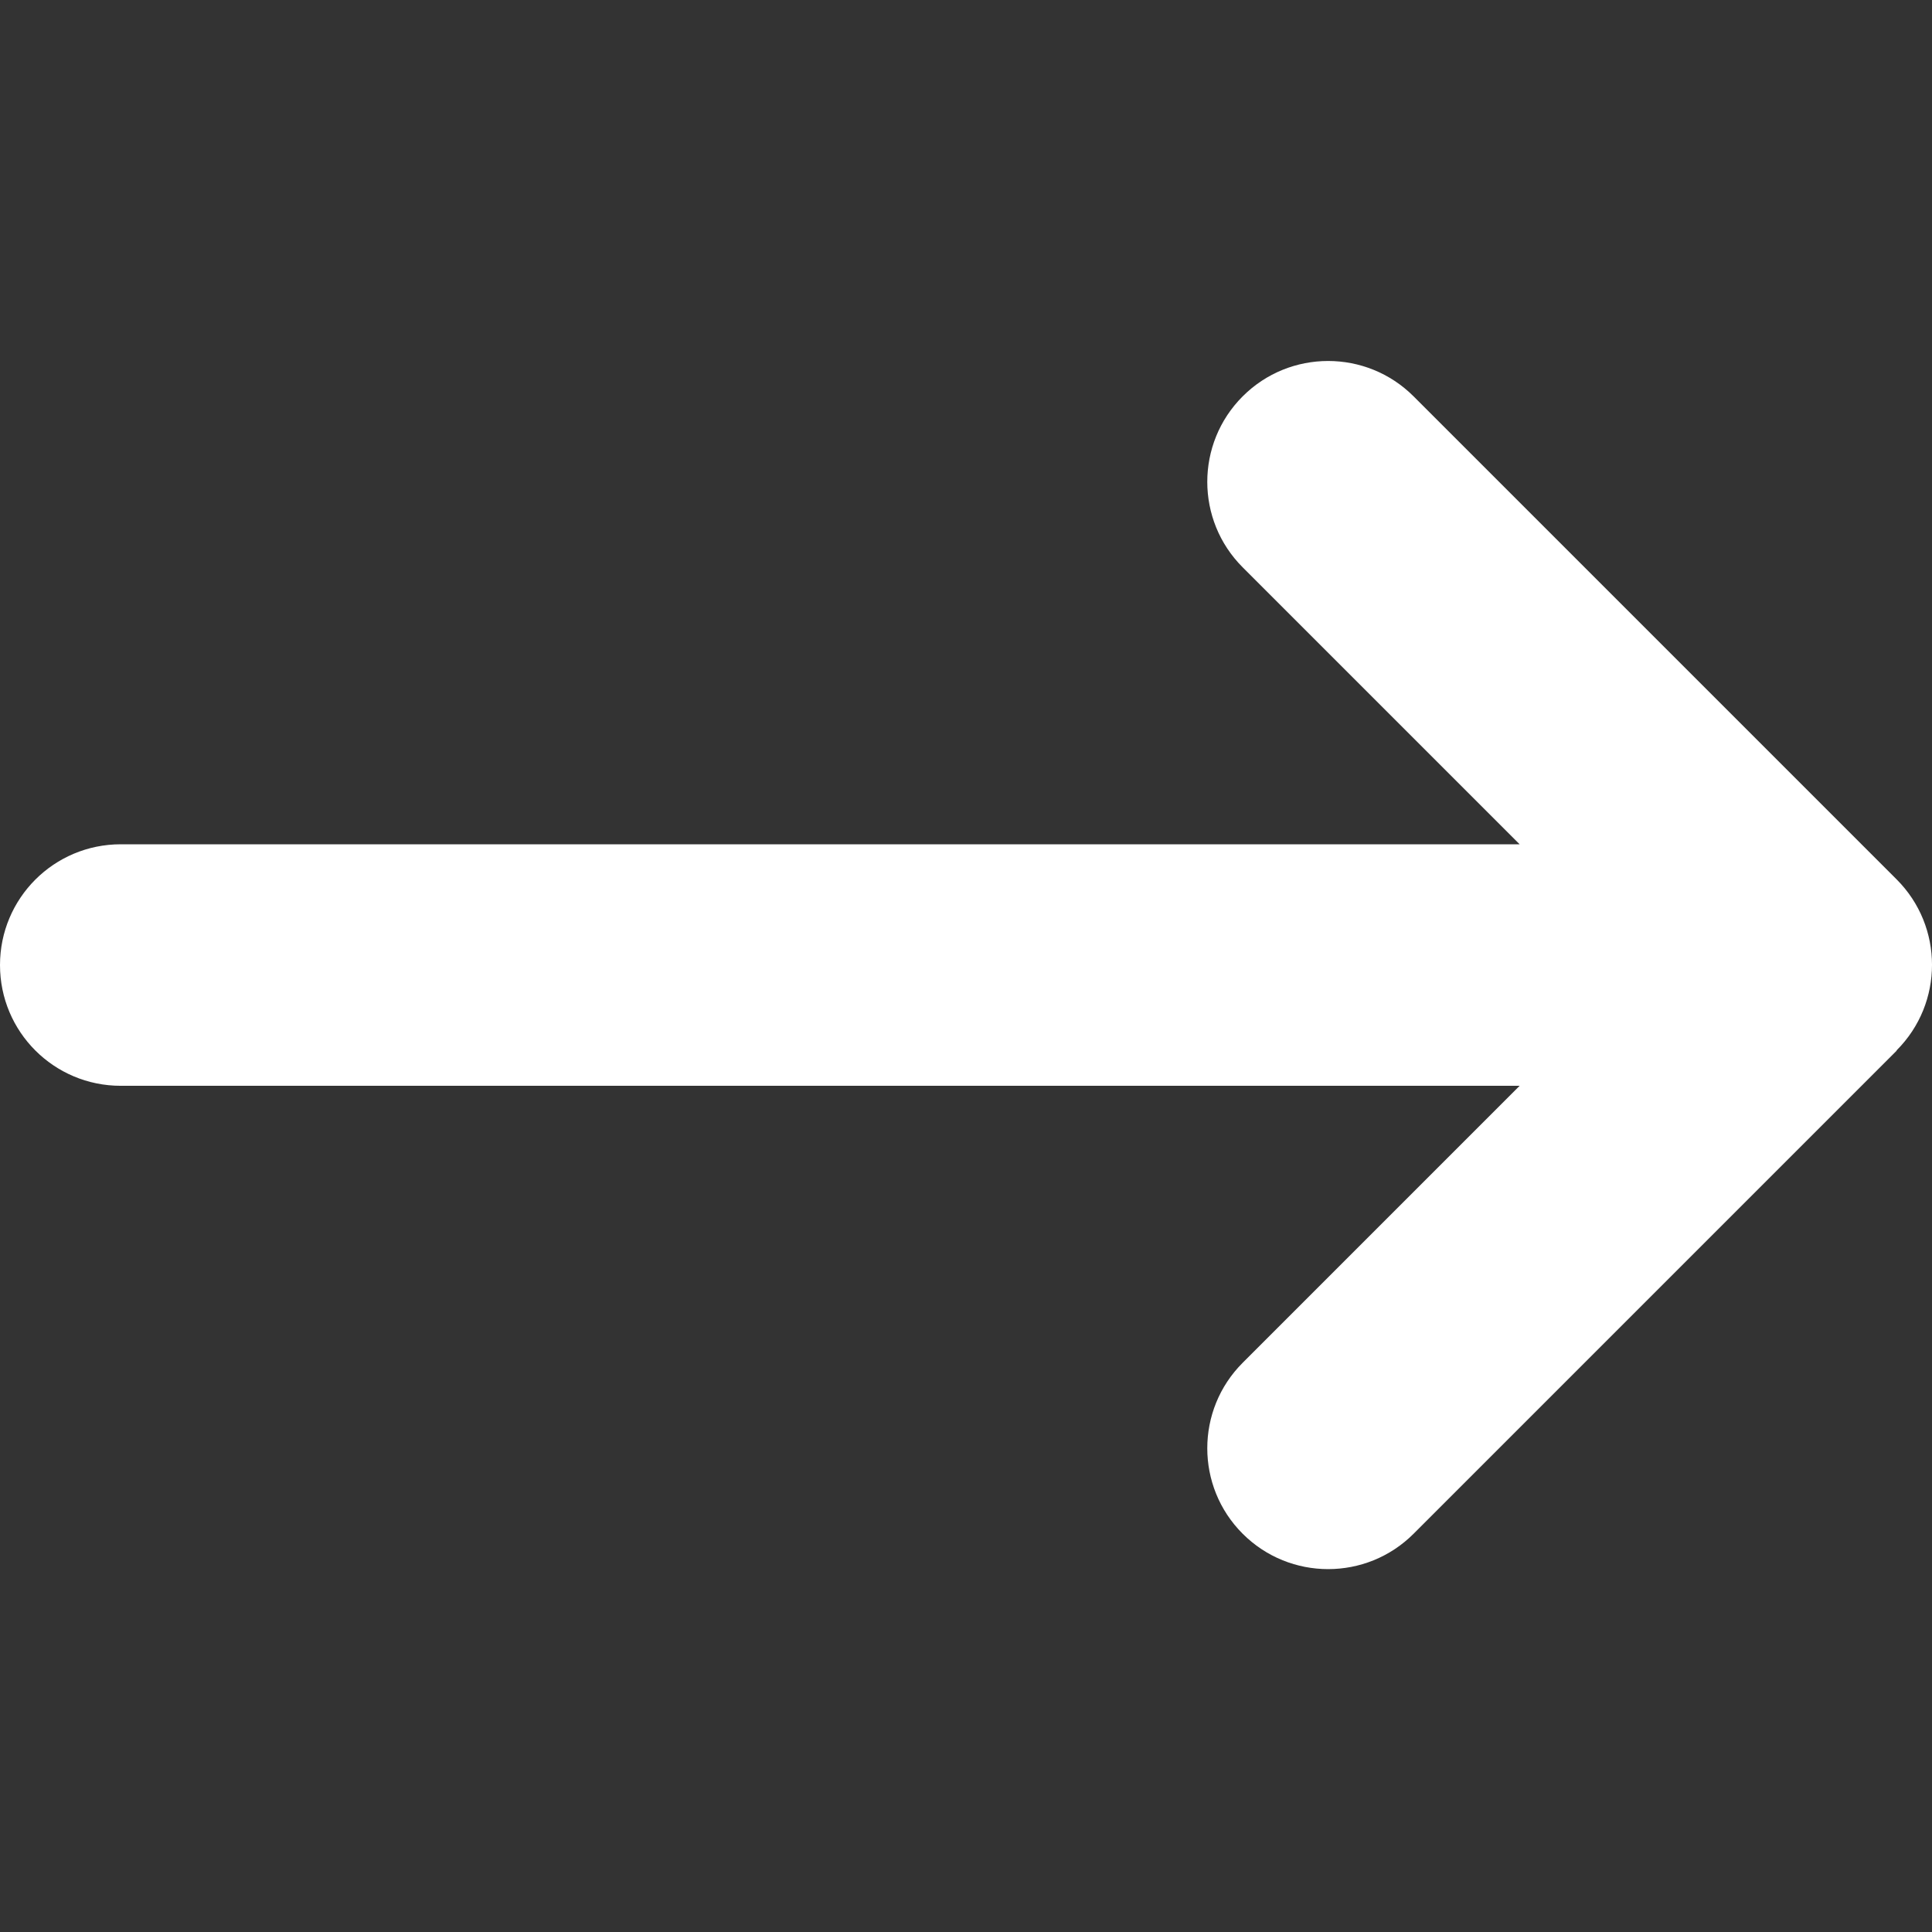
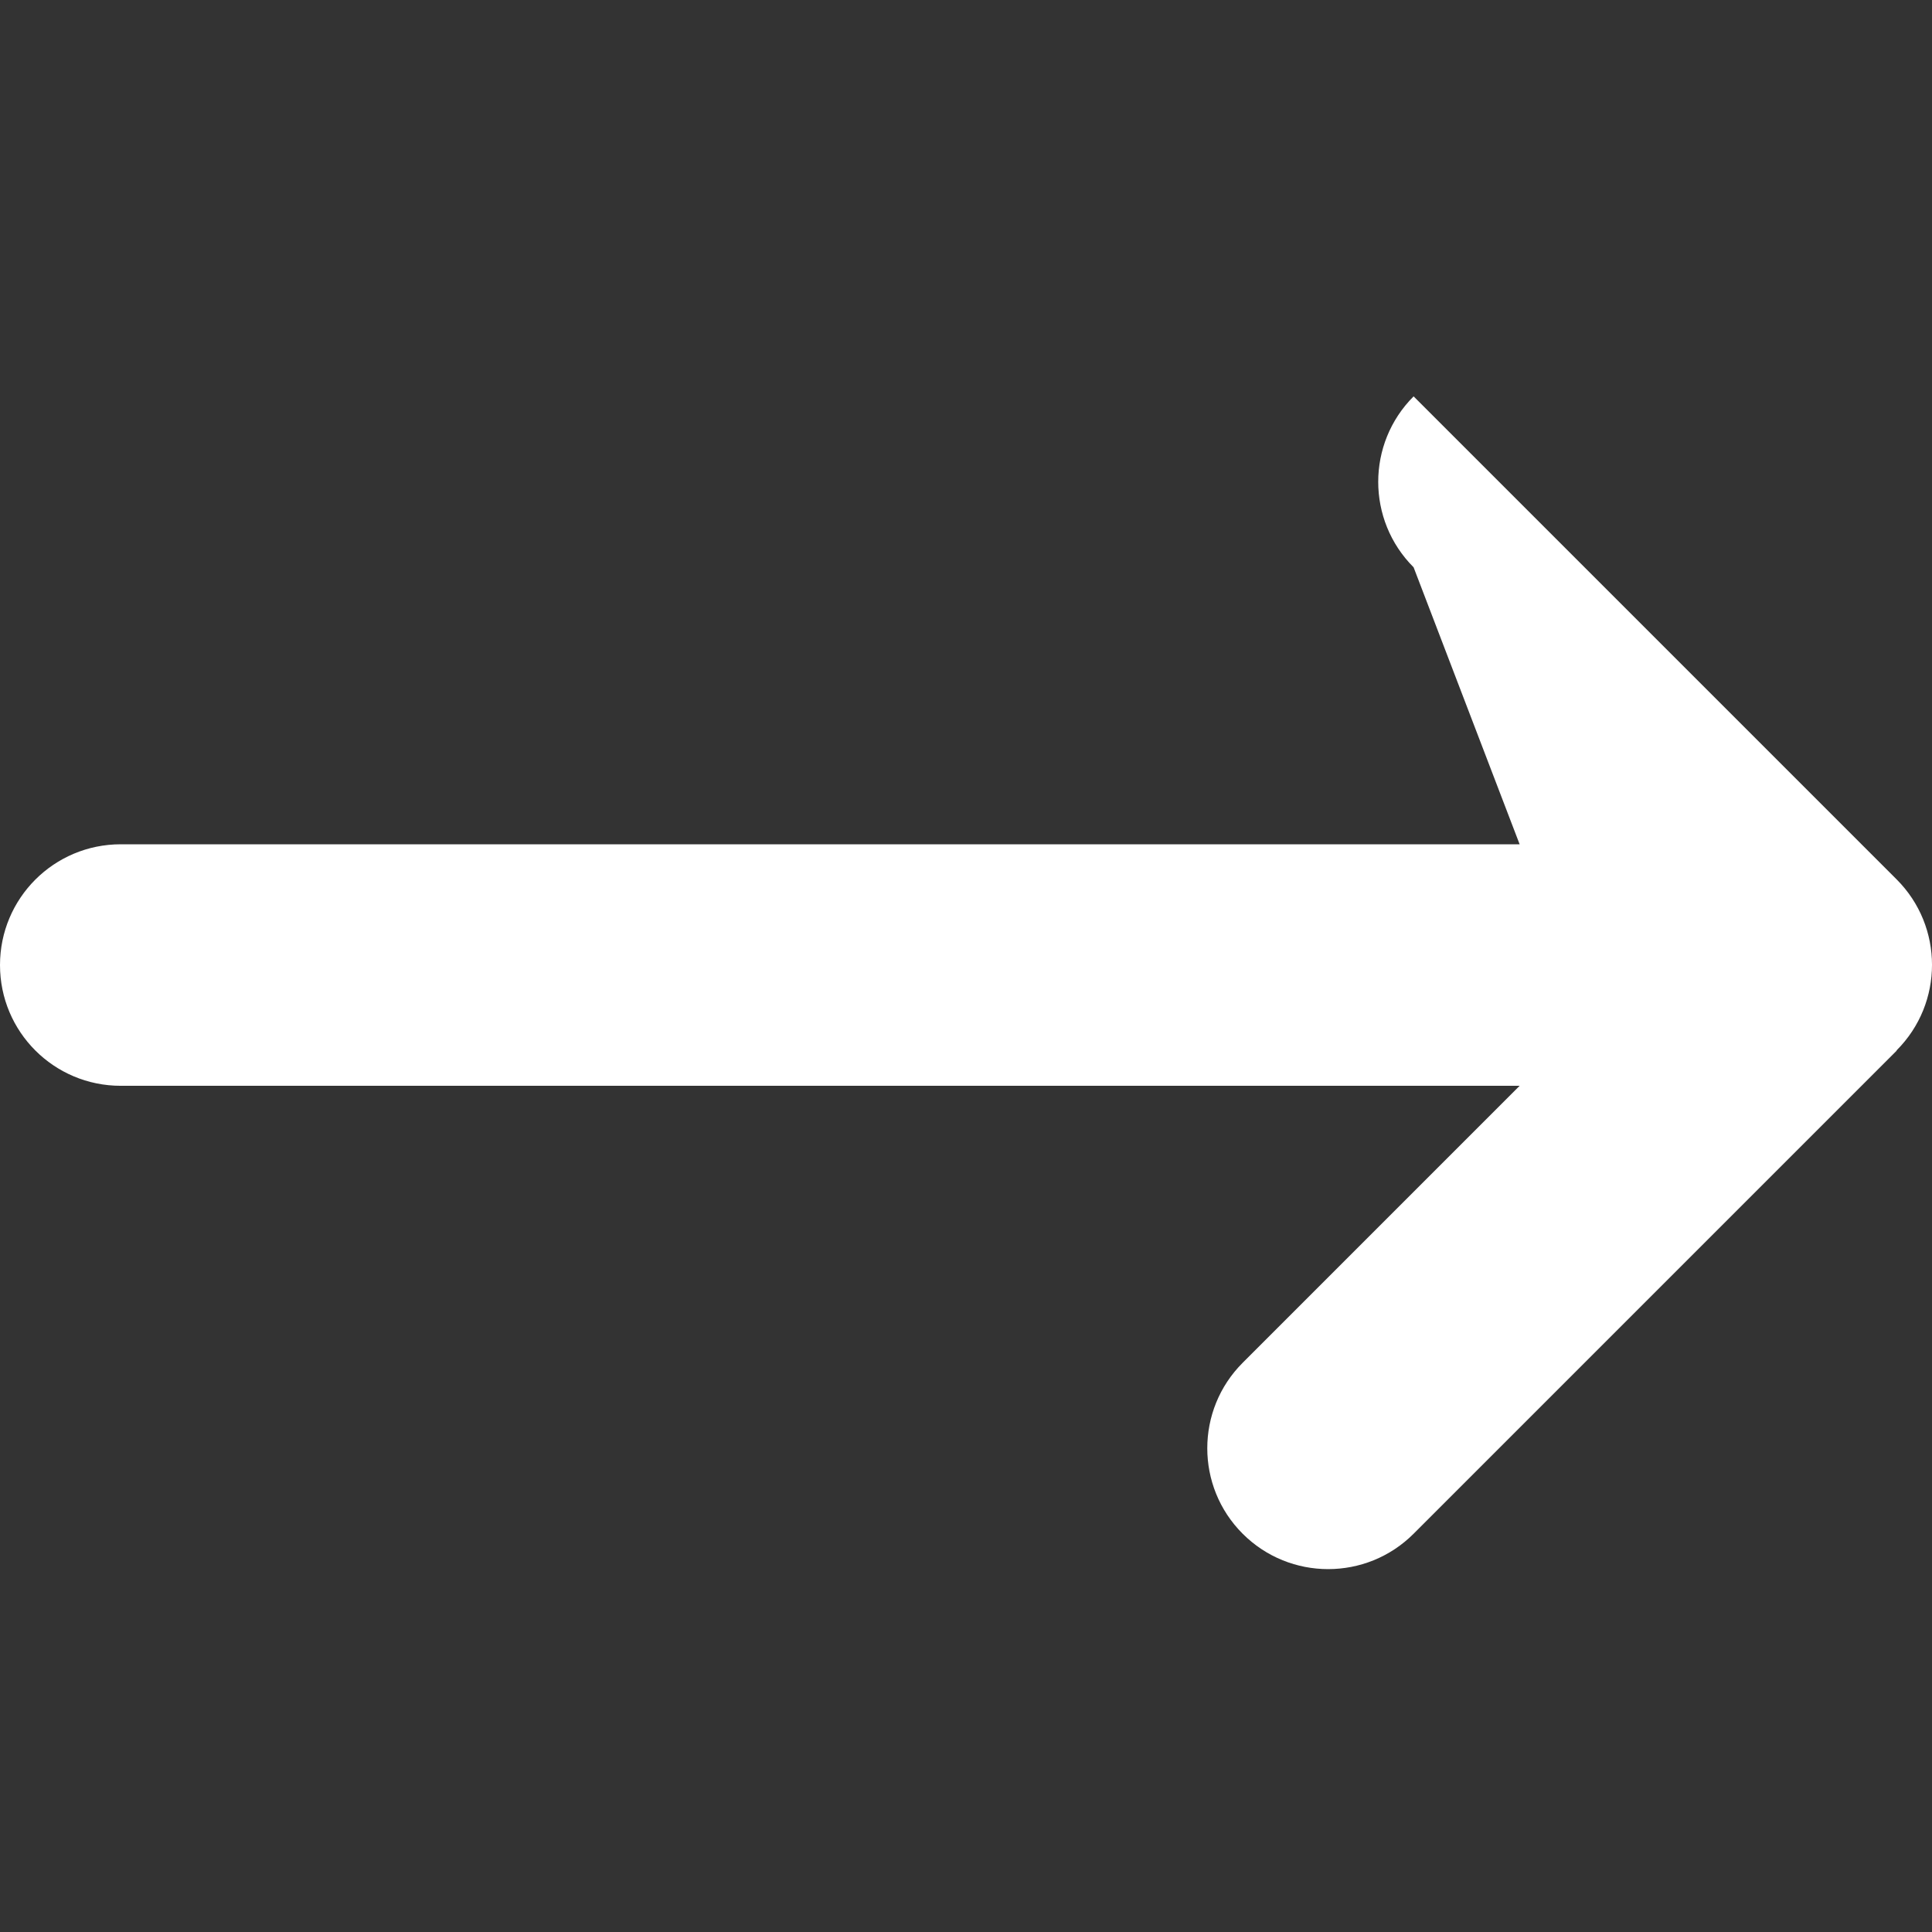
<svg xmlns="http://www.w3.org/2000/svg" version="1.1" id="Слой_1" x="0px" y="0px" viewBox="0 0 1000 1000" style="enable-background:new 0 0 1000 1000;" xml:space="preserve">
  <rect x="0" y="0" width="1000" height="1000" fill="#333333" stroke="none" />
  <style type="text/css"> .st0{fill:#FFFFFF;} </style>
-   <path class="st0" d="M981.69,543.65c24.42-24.42,24.42-64.07,0-88.48L731.68,205.16c-24.42-24.42-64.07-24.42-88.48,0 c-24.42,24.42-24.42,64.07,0,88.48L786.56,437H62.5C27.93,437,0,464.94,0,499.51c0,34.57,27.93,62.5,62.5,62.5h724.06L643.2,705.38 c-24.42,24.42-24.42,64.07,0,88.48c24.42,24.42,64.07,24.42,88.48,0l250.01-250.01V543.65z" />
+   <path class="st0" d="M981.69,543.65c24.42-24.42,24.42-64.07,0-88.48L731.68,205.16c-24.42,24.42-24.42,64.07,0,88.48L786.56,437H62.5C27.93,437,0,464.94,0,499.51c0,34.57,27.93,62.5,62.5,62.5h724.06L643.2,705.38 c-24.42,24.42-24.42,64.07,0,88.48c24.42,24.42,64.07,24.42,88.48,0l250.01-250.01V543.65z" />
</svg>